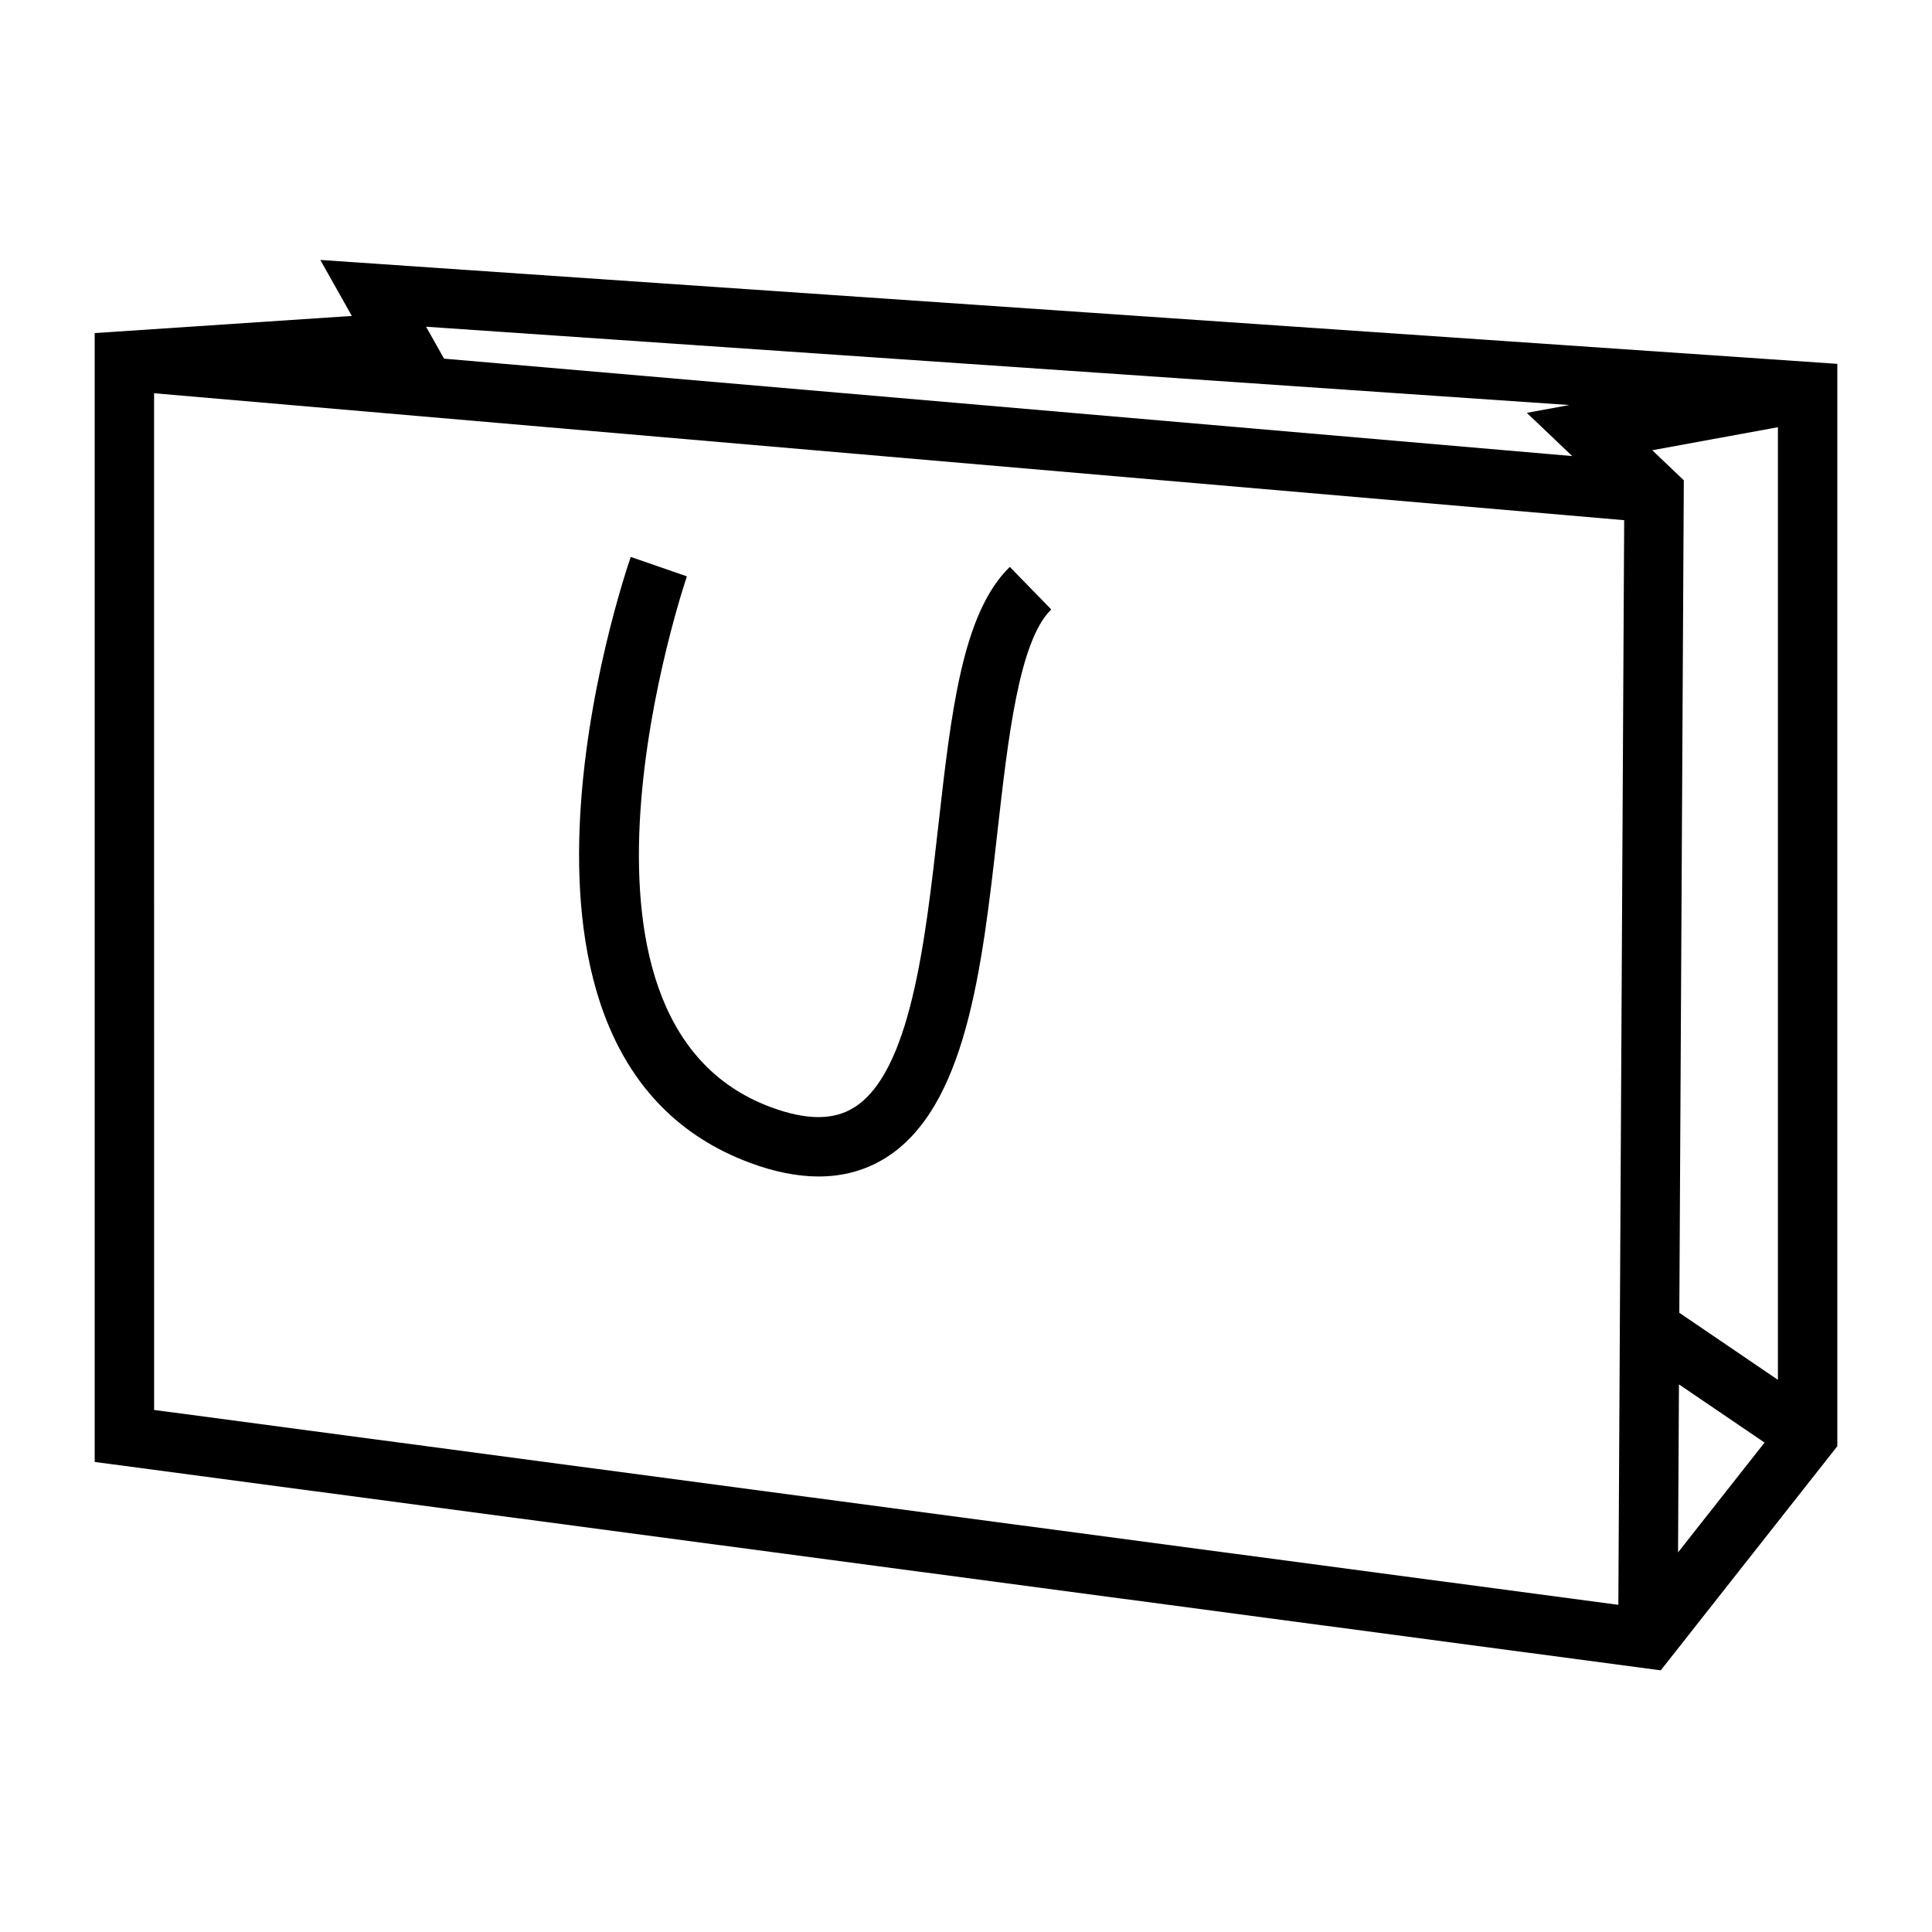
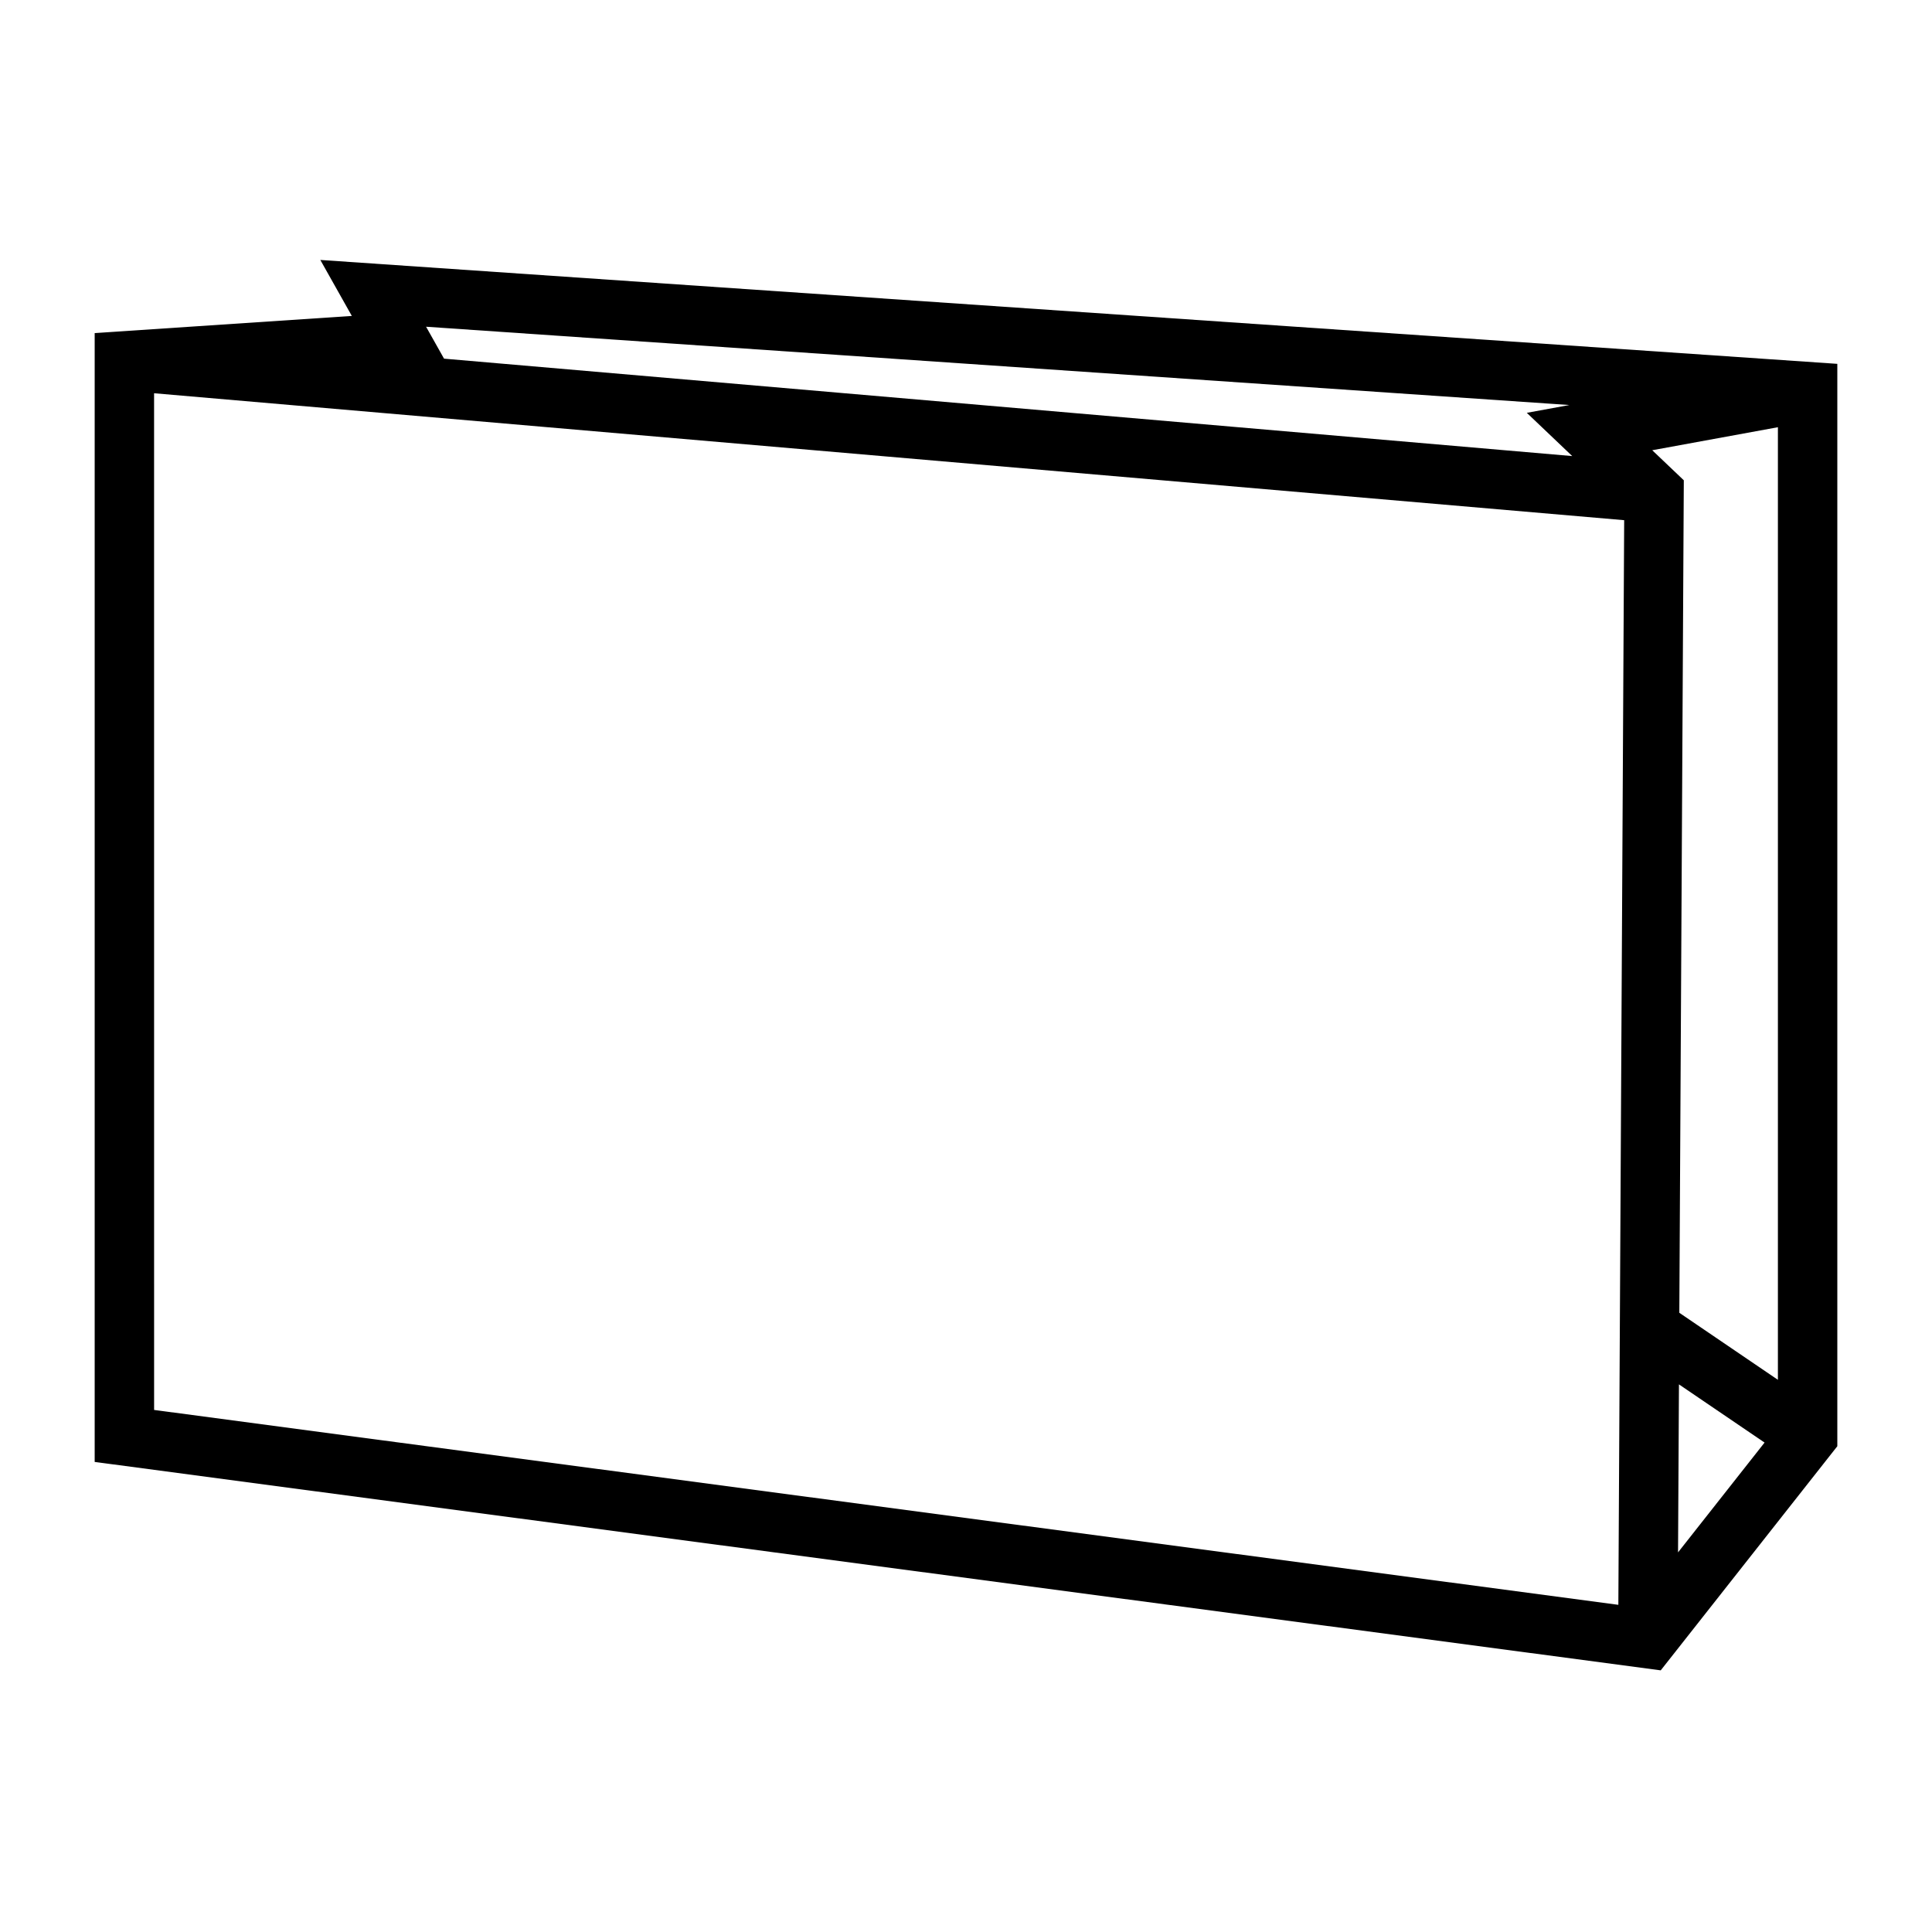
<svg xmlns="http://www.w3.org/2000/svg" fill="#000000" width="800px" height="800px" version="1.1" viewBox="144 144 512 512">
  <g>
    <path d="m237.24 227.73-68.148 4.539v299.16l415.02 55.23 46.797-59.395v-286.84l-402.02-27.535zm-52.406 20.484 389.59 33.641-1.543 287.44-388.04-51.645zm430.33 9.004v252.45l-26.125-17.766 1.188-220.62-8.367-7.965zm-26.465 298.18 0.242-44.523 22.688 15.422zm-28.801-304.06-11.281 2.066 12.039 11.461-298.98-25.816-4.762-8.461z" />
-     <path d="m392.65 362.96c-3.453 30.637-7.367 65.359-22.426 74.609-5.457 3.363-12.656 3.301-22.016-0.188-61.988-23.059-22.578-139.46-22.172-140.64l-14.879-5.148c-1.863 5.379-44.785 132.15 31.555 160.55 6.519 2.426 12.609 3.637 18.242 3.637 6.461-0.004 12.32-1.602 17.52-4.793 21.594-13.273 25.777-50.379 29.828-86.266 2.824-25.027 5.742-50.906 14.289-59.211l-10.98-11.281c-12.59 12.227-15.547 38.414-18.961 68.73z" />
  </g>
</svg>